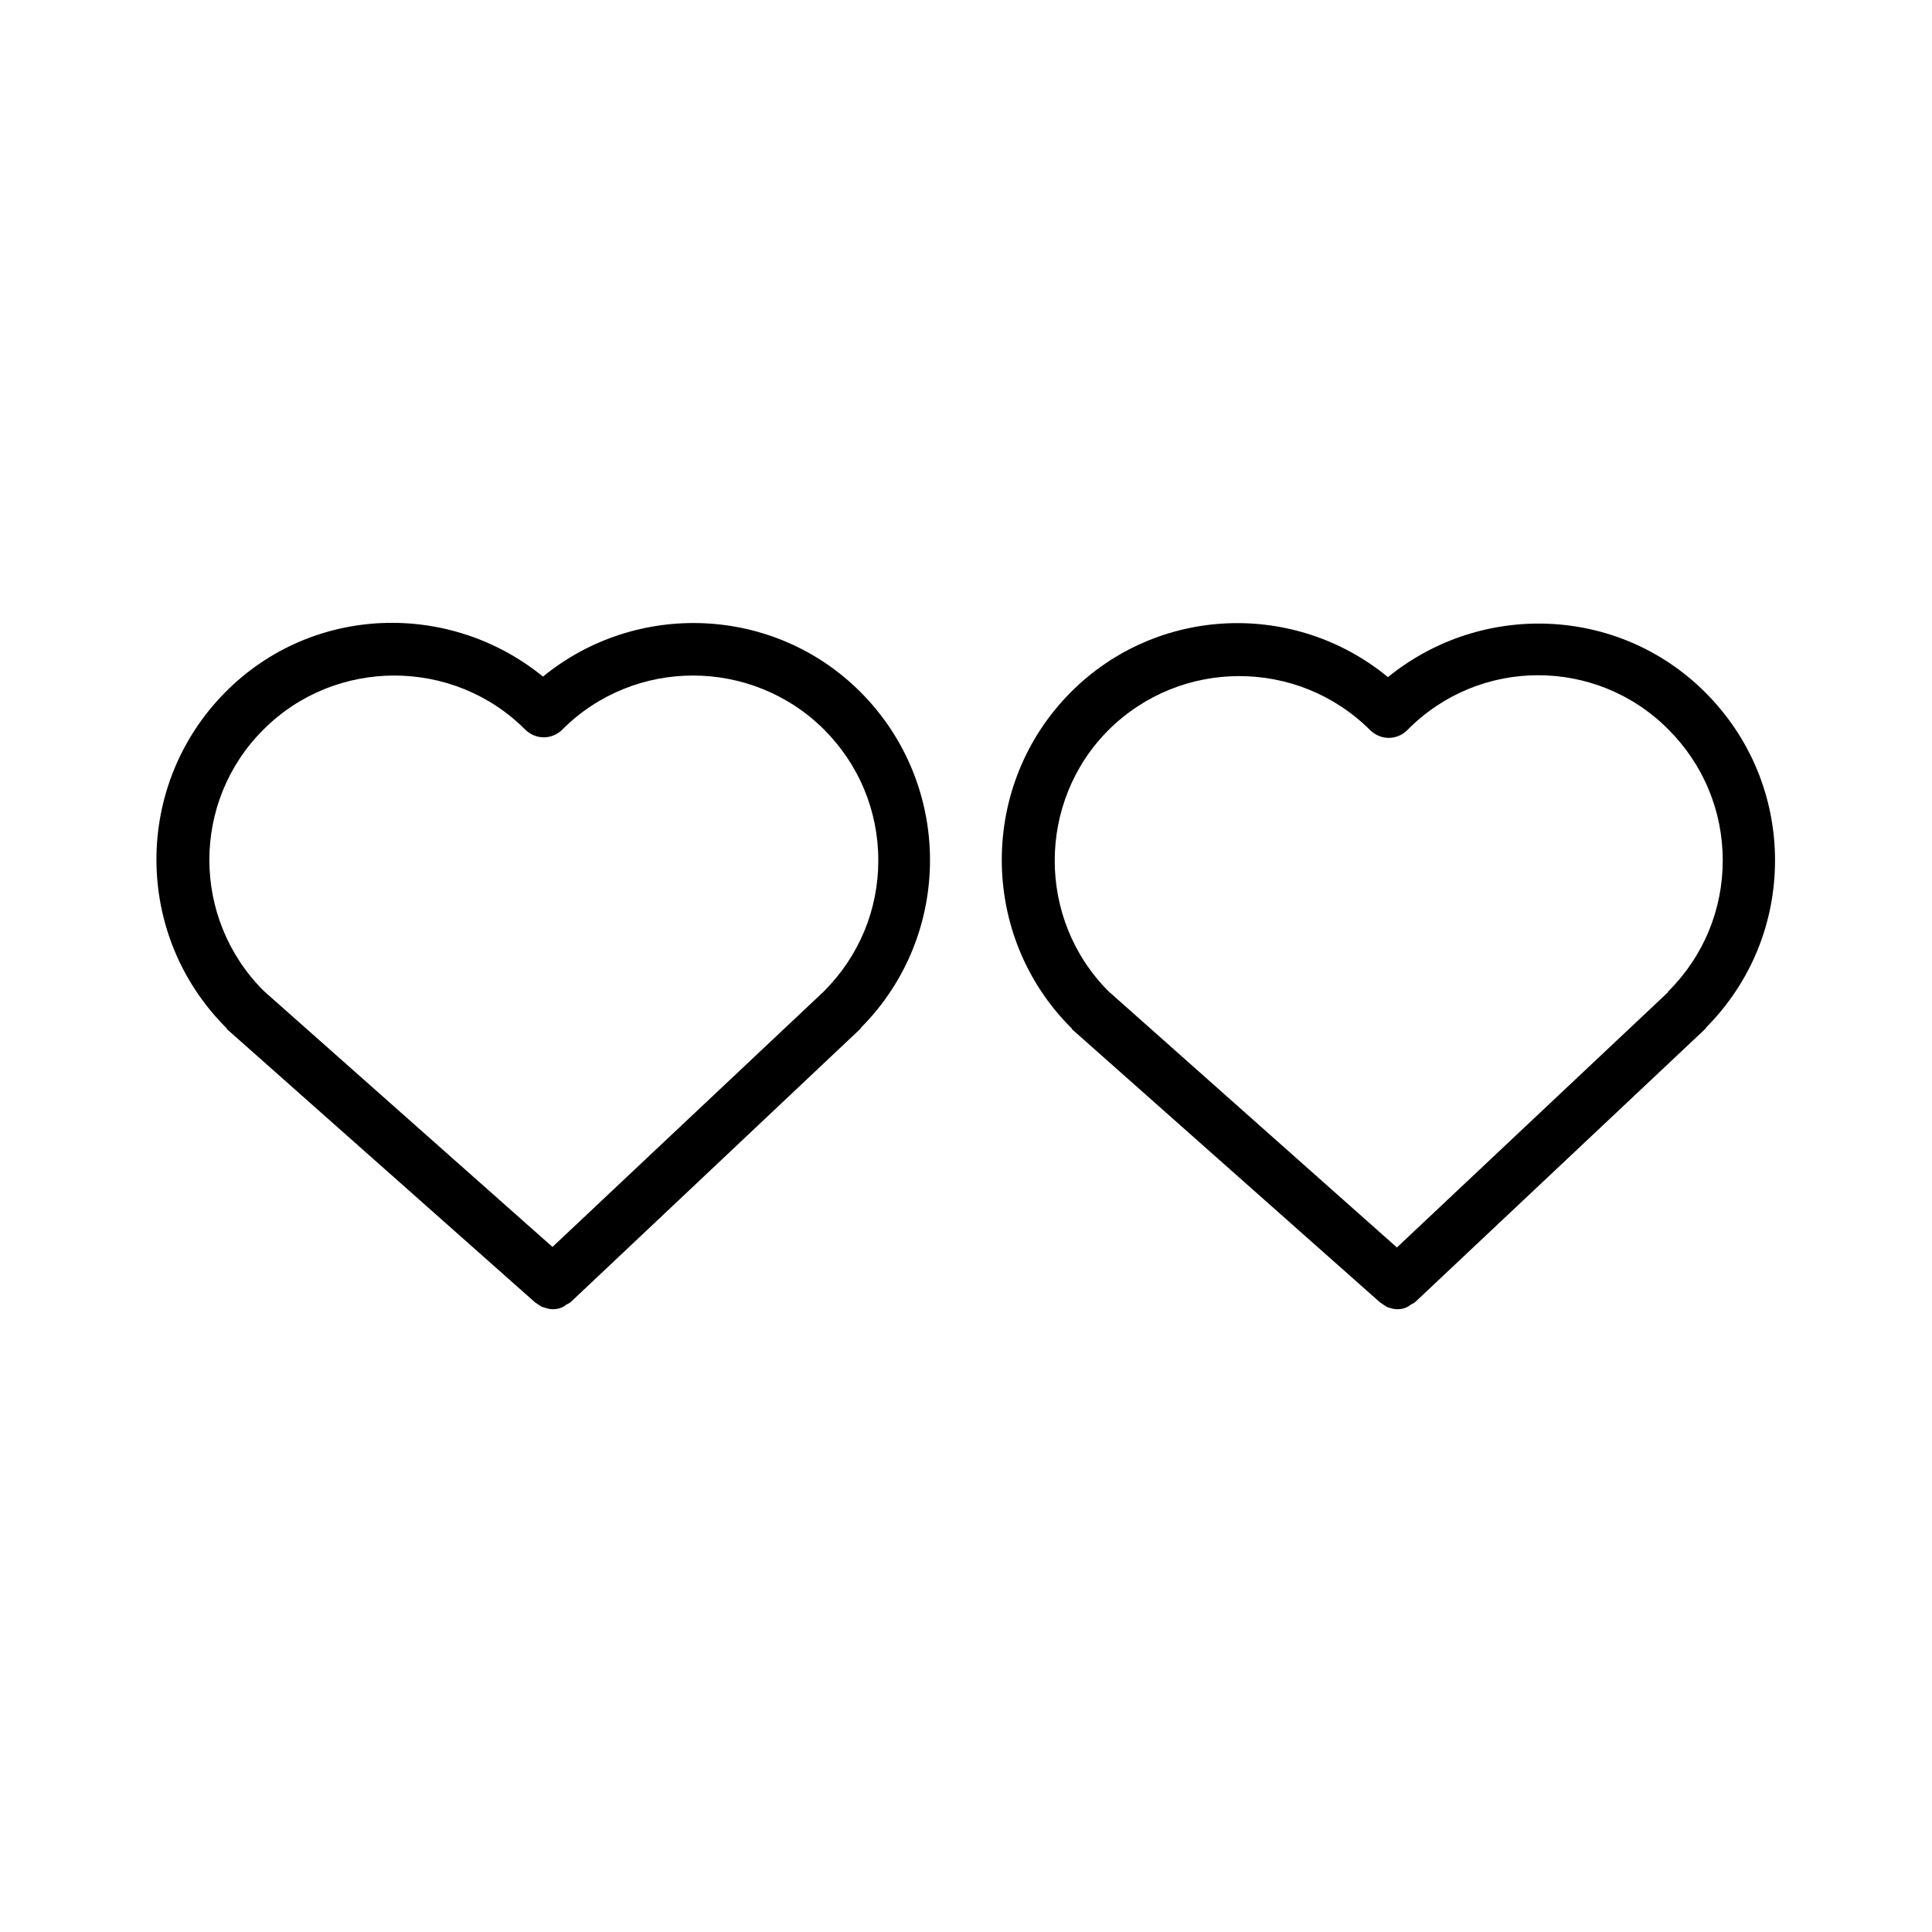
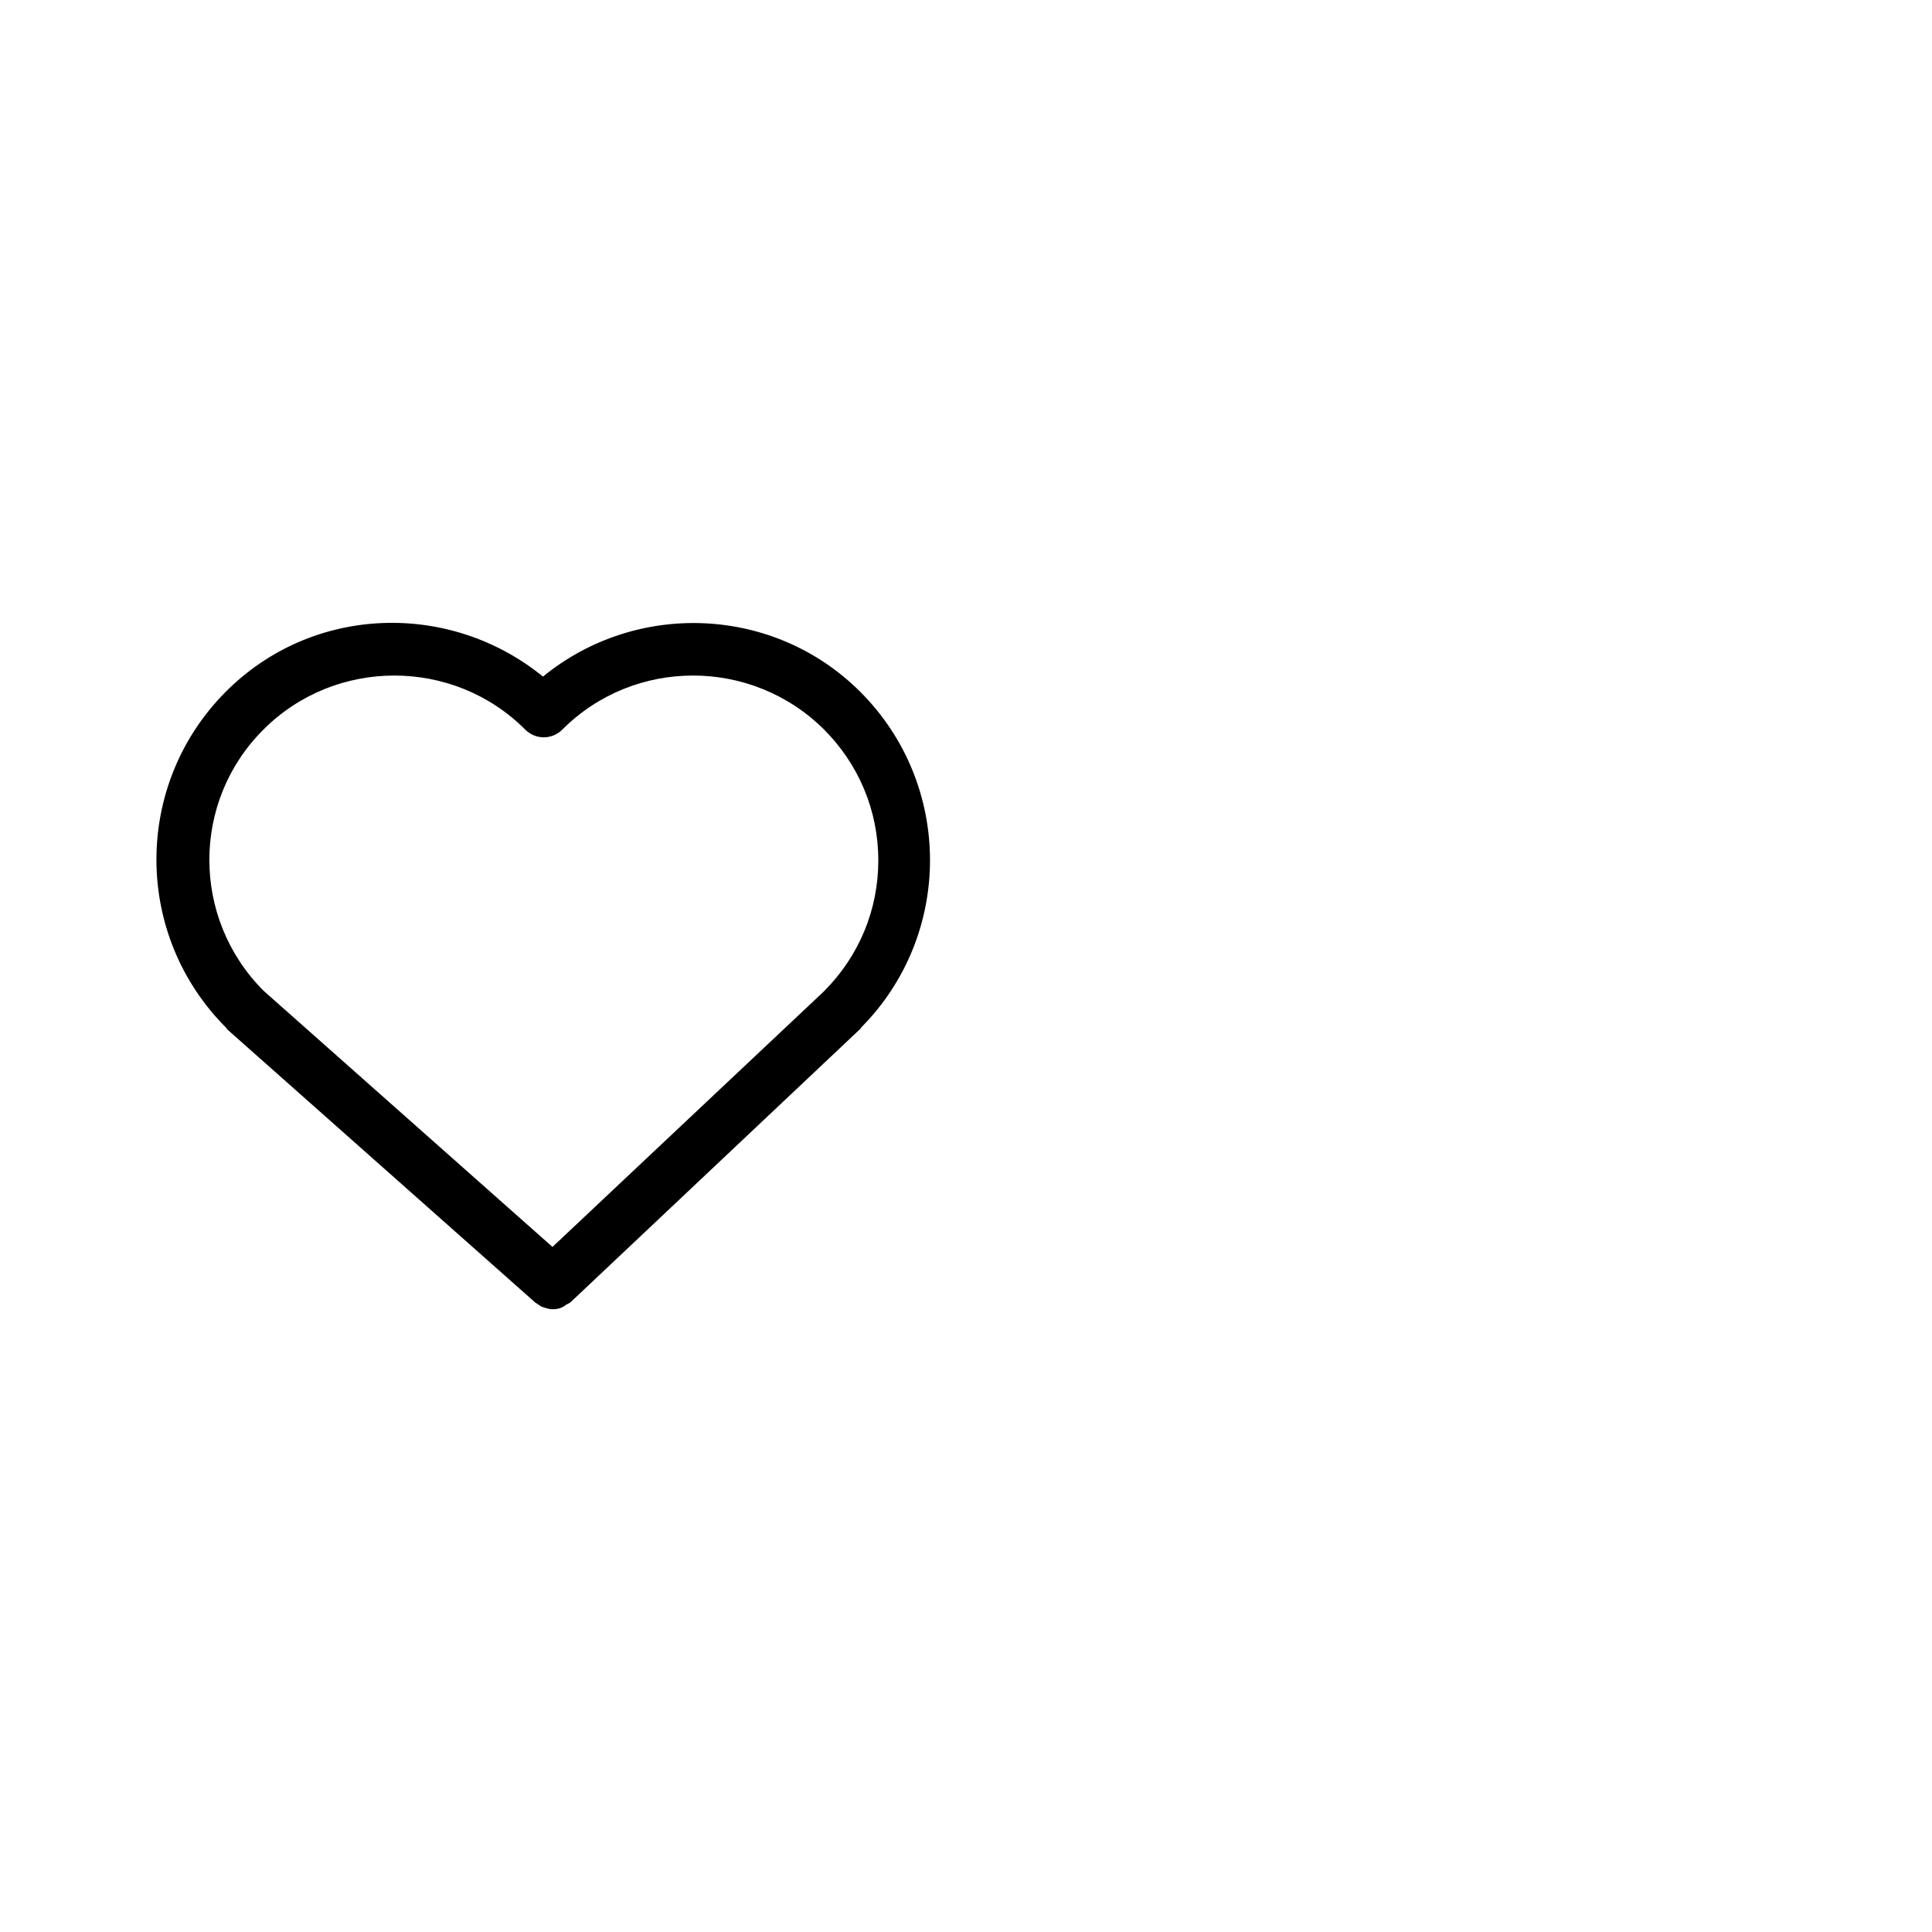
<svg xmlns="http://www.w3.org/2000/svg" fill="#000000" width="800px" height="800px" version="1.1" viewBox="144 144 512 512">
  <g>
    <path d="m204.07 416.51c0 0.141 0 0.141 0.137 0.281l81.59 72.352c0.418 0.281 0.84 0.559 1.258 0.84 0.281 0.141 0.559 0.418 0.84 0.418 0.84 0.281 1.68 0.559 2.519 0.559 0.98 0 1.82-0.141 2.66-0.559 0.281-0.141 0.559-0.281 0.84-0.559 0.418-0.281 0.98-0.418 1.398-0.84l76.691-72.352c0.141-0.141 0.141-0.281 0.281-0.418 24.352-24.629 24.211-64.375-0.281-88.867-22.953-22.953-59.477-24.211-84.109-4.059-24.77-20.152-61.156-19.031-84.109 4.059-24.488 24.629-24.488 64.516 0.285 89.145-0.141 0-0.141 0 0 0zm9.793-79.211c19.031-19.031 50.242-19.031 69.273 0 2.801 2.801 7.137 2.801 9.938 0 19.031-19.031 50.102-19.031 69.273 0 9.238 9.238 14.414 21.551 14.414 34.707 0 13.016-5.039 25.332-14.414 34.707l-0.141 0.141-71.793 67.594-76.551-67.875c-19.172-19.172-19.172-50.238 0-69.273z" />
-     <path d="m427.85 327.37c-24.492 24.492-24.492 64.516 0 89.008 0 0 0.141 0 0.141 0.141 0 0.137 0 0.137 0.141 0.277l81.59 72.352c0.418 0.281 0.84 0.559 1.258 0.84 0.281 0.141 0.559 0.418 0.699 0.418 0.84 0.281 1.68 0.559 2.519 0.559 0.98 0 1.82-0.141 2.66-0.559 0.281-0.141 0.559-0.281 0.84-0.559 0.418-0.281 0.98-0.418 1.398-0.84l76.832-72.352c0.141-0.141 0.141-0.281 0.281-0.418 11.754-11.895 18.191-27.57 18.191-44.223 0-16.793-6.578-32.609-18.473-44.504-22.953-22.953-59.336-24.211-84.109-4.059-24.629-20.293-61.016-19.035-83.969 3.918zm158.28 9.934c9.238 9.238 14.414 21.551 14.414 34.707 0 13.016-5.039 25.332-14.414 34.707 0 0-0.141 0.141-0.141 0.281l-71.793 67.594-76.41-67.875c-19.031-19.031-19.031-50.242 0-69.273 19.172-19.031 50.102-19.031 69.273 0 2.801 2.801 7.137 2.801 9.938 0 19.031-19.312 50.098-19.312 69.133-0.141z" />
  </g>
</svg>